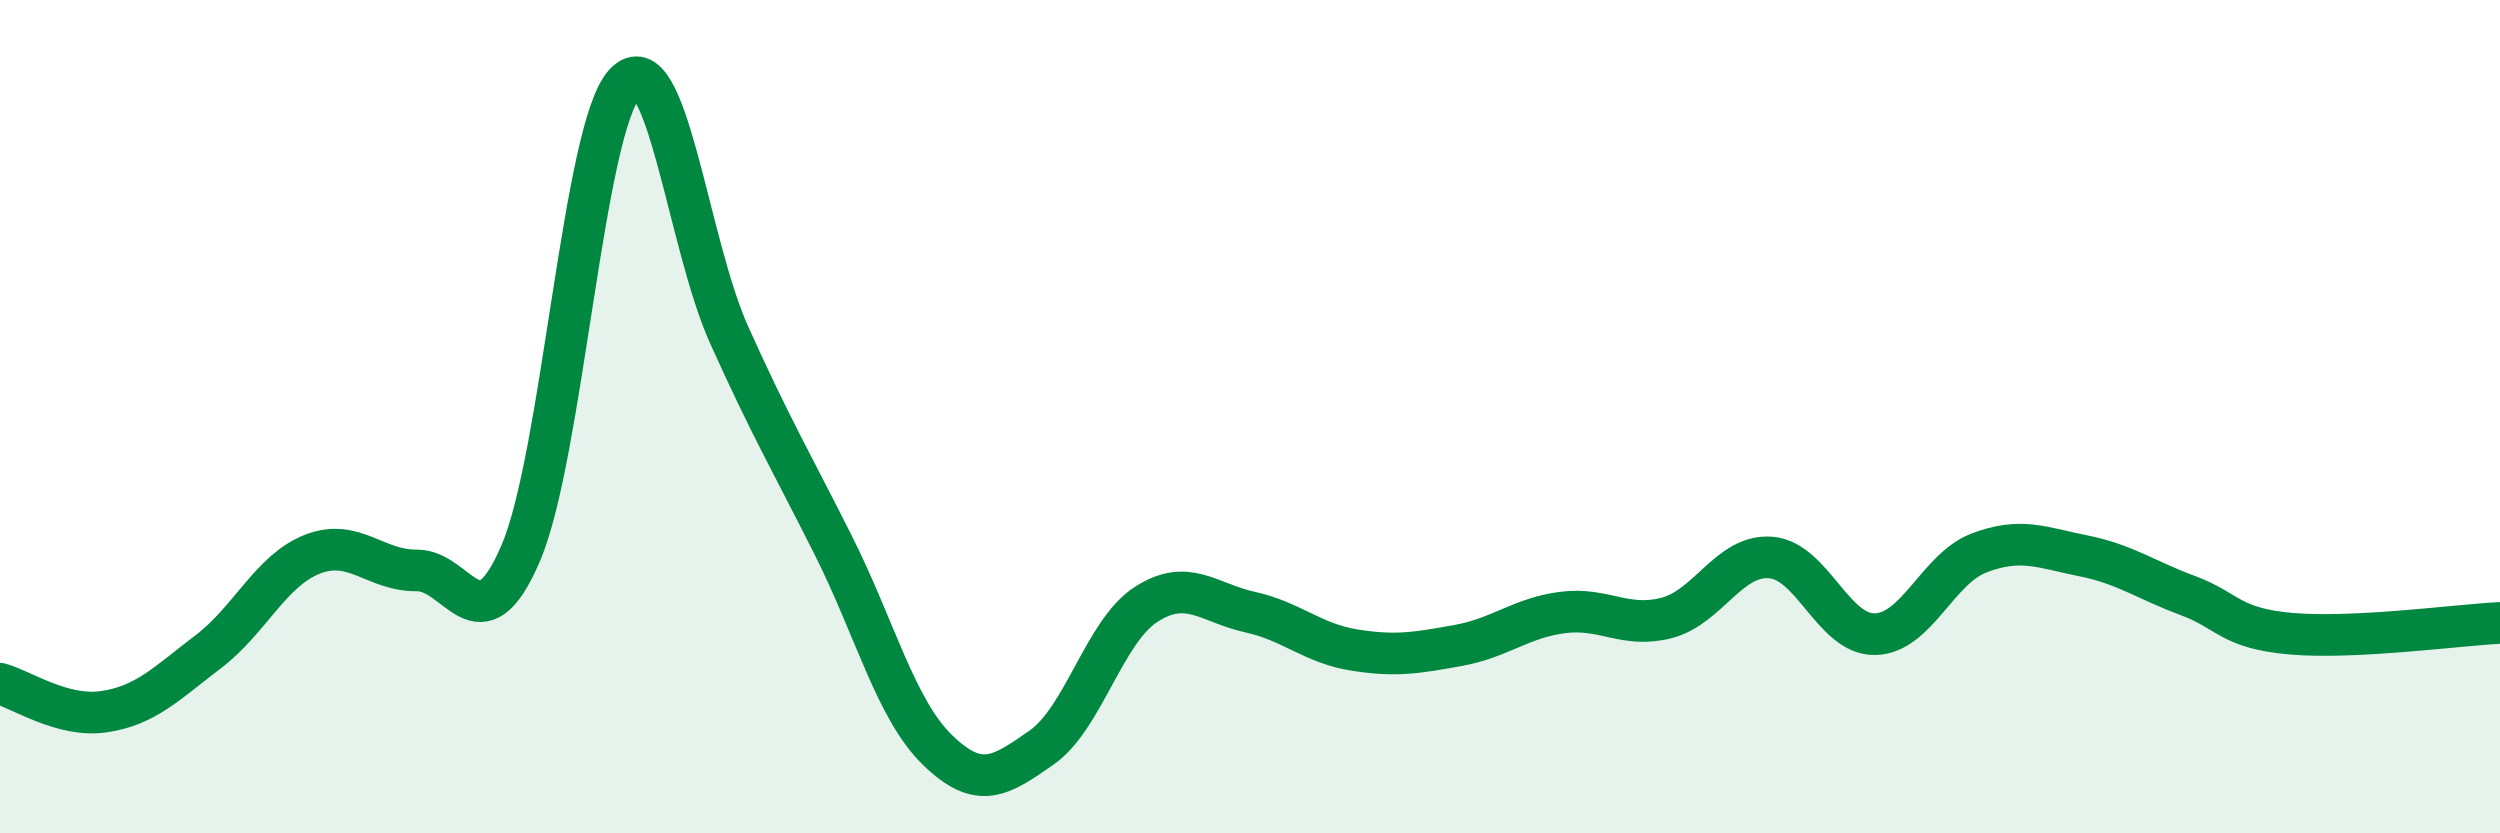
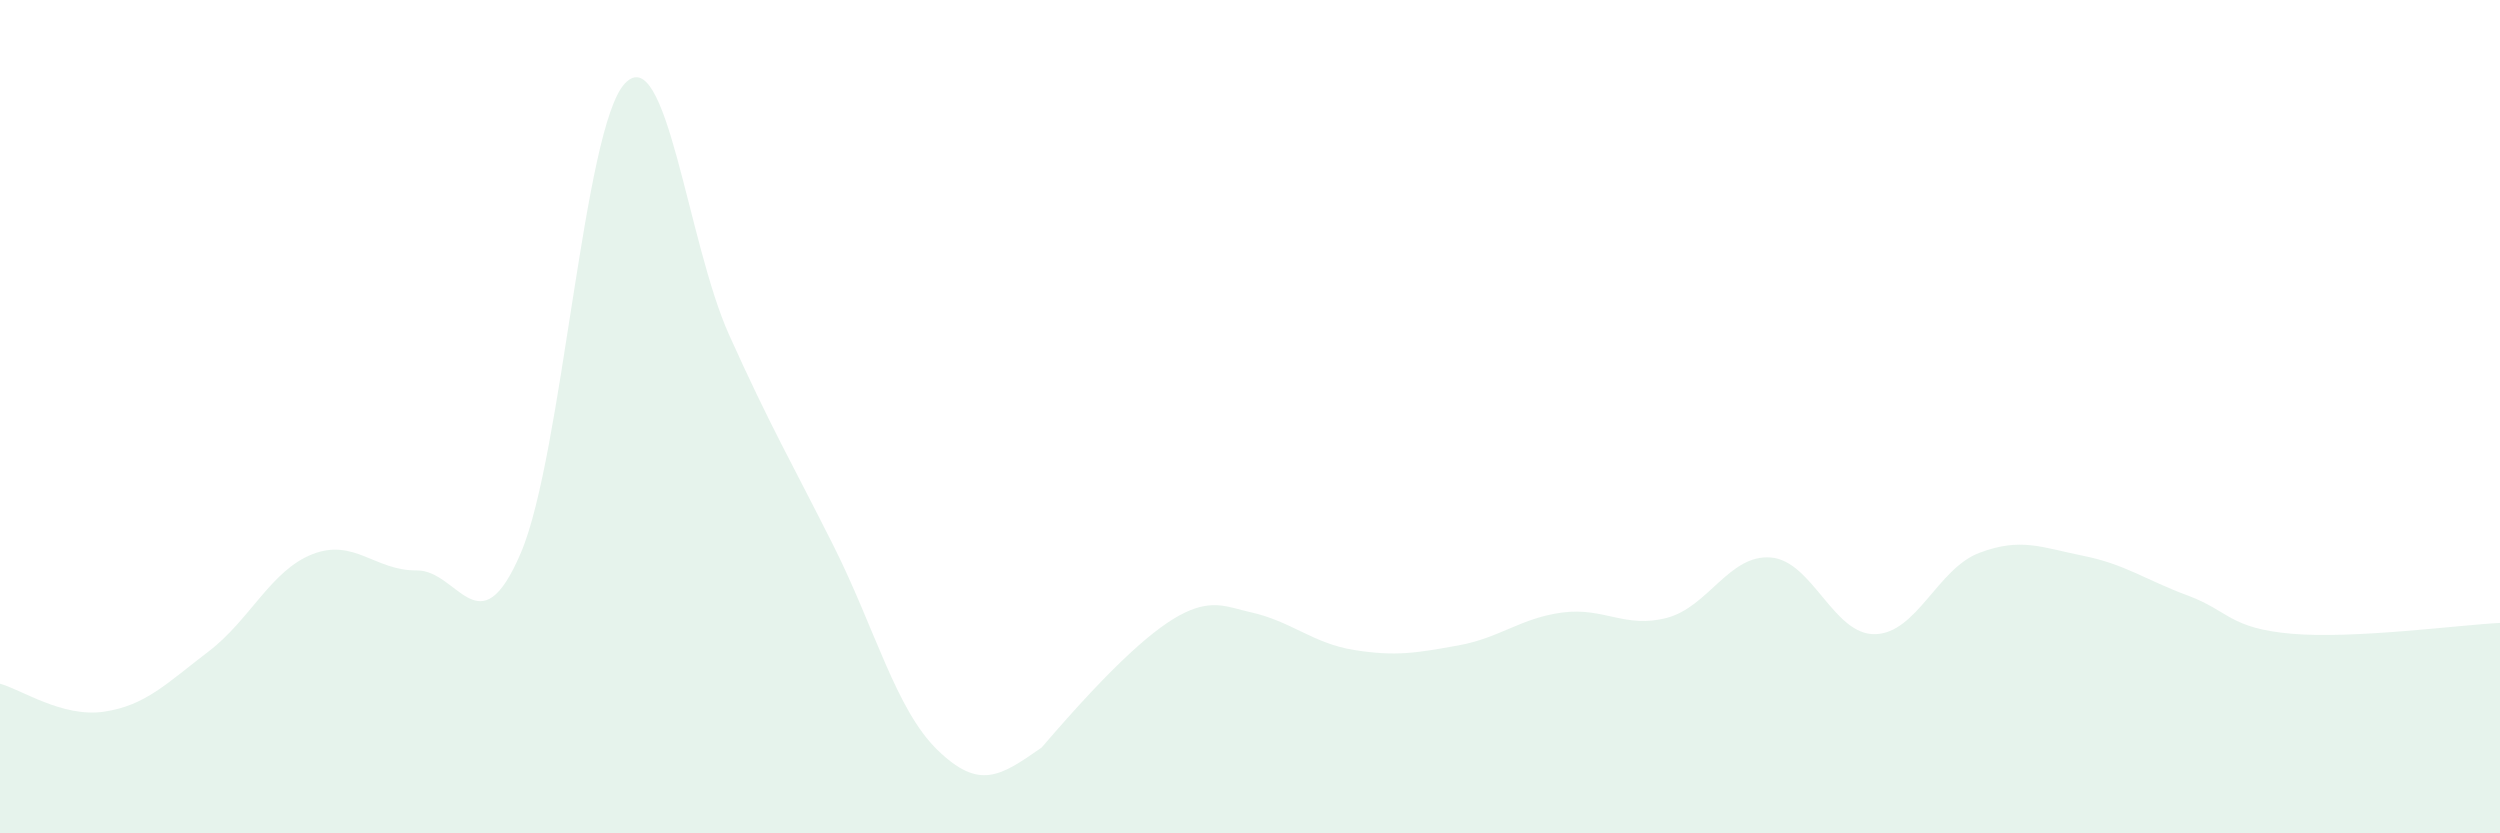
<svg xmlns="http://www.w3.org/2000/svg" width="60" height="20" viewBox="0 0 60 20">
-   <path d="M 0,16.41 C 0.5,16.54 1.5,17.23 2.5,17.08 C 3.5,16.93 4,16.4 5,15.64 C 6,14.88 6.5,13.69 7.5,13.3 C 8.5,12.91 9,13.7 10,13.69 C 11,13.68 11.5,15.61 12.5,13.27 C 13.5,10.93 14,3.05 15,2 C 16,0.95 16.5,5.82 17.5,8.04 C 18.5,10.26 19,11.1 20,13.09 C 21,15.08 21.5,17.03 22.5,18 C 23.5,18.97 24,18.64 25,17.94 C 26,17.24 26.5,15.16 27.5,14.51 C 28.5,13.86 29,14.47 30,14.69 C 31,14.91 31.5,15.44 32.5,15.6 C 33.5,15.76 34,15.67 35,15.49 C 36,15.31 36.5,14.83 37.5,14.7 C 38.5,14.57 39,15.09 40,14.83 C 41,14.57 41.5,13.3 42.5,13.38 C 43.5,13.46 44,15.24 45,15.22 C 46,15.2 46.5,13.65 47.5,13.27 C 48.5,12.89 49,13.14 50,13.34 C 51,13.54 51.5,13.92 52.5,14.29 C 53.5,14.66 53.5,15.08 55,15.21 C 56.5,15.34 59,15 60,14.95L60 20L0 20Z" fill="#008740" opacity="0.1" stroke-linecap="round" stroke-linejoin="round" />
-   <path d="M 0,16.41 C 0.5,16.54 1.5,17.23 2.5,17.08 C 3.5,16.93 4,16.4 5,15.64 C 6,14.88 6.5,13.69 7.5,13.3 C 8.5,12.91 9,13.7 10,13.69 C 11,13.68 11.5,15.61 12.5,13.27 C 13.5,10.93 14,3.05 15,2 C 16,0.95 16.5,5.82 17.5,8.04 C 18.5,10.26 19,11.1 20,13.09 C 21,15.08 21.5,17.03 22.5,18 C 23.5,18.97 24,18.64 25,17.94 C 26,17.24 26.5,15.16 27.5,14.51 C 28.5,13.86 29,14.47 30,14.69 C 31,14.91 31.5,15.44 32.5,15.6 C 33.5,15.76 34,15.67 35,15.49 C 36,15.31 36.5,14.83 37.5,14.7 C 38.5,14.57 39,15.09 40,14.83 C 41,14.57 41.5,13.3 42.5,13.38 C 43.5,13.46 44,15.24 45,15.22 C 46,15.2 46.5,13.65 47.5,13.27 C 48.5,12.89 49,13.14 50,13.34 C 51,13.54 51.5,13.92 52.5,14.29 C 53.5,14.66 53.5,15.08 55,15.21 C 56.5,15.34 59,15 60,14.95" stroke="#008740" stroke-width="1" fill="none" stroke-linecap="round" stroke-linejoin="round" />
+   <path d="M 0,16.41 C 0.5,16.54 1.5,17.23 2.5,17.08 C 3.5,16.93 4,16.4 5,15.64 C 6,14.88 6.5,13.69 7.5,13.3 C 8.5,12.91 9,13.7 10,13.69 C 11,13.68 11.5,15.61 12.5,13.27 C 13.5,10.93 14,3.05 15,2 C 16,0.95 16.5,5.82 17.5,8.04 C 18.5,10.26 19,11.1 20,13.09 C 21,15.08 21.5,17.03 22.5,18 C 23.5,18.97 24,18.64 25,17.94 C 28.5,13.86 29,14.47 30,14.69 C 31,14.91 31.5,15.44 32.5,15.6 C 33.5,15.76 34,15.67 35,15.49 C 36,15.31 36.5,14.83 37.5,14.7 C 38.5,14.57 39,15.09 40,14.83 C 41,14.57 41.5,13.3 42.5,13.38 C 43.5,13.46 44,15.24 45,15.22 C 46,15.2 46.5,13.65 47.5,13.27 C 48.5,12.89 49,13.14 50,13.34 C 51,13.54 51.5,13.92 52.5,14.29 C 53.5,14.66 53.5,15.08 55,15.21 C 56.5,15.34 59,15 60,14.95L60 20L0 20Z" fill="#008740" opacity="0.1" stroke-linecap="round" stroke-linejoin="round" />
</svg>